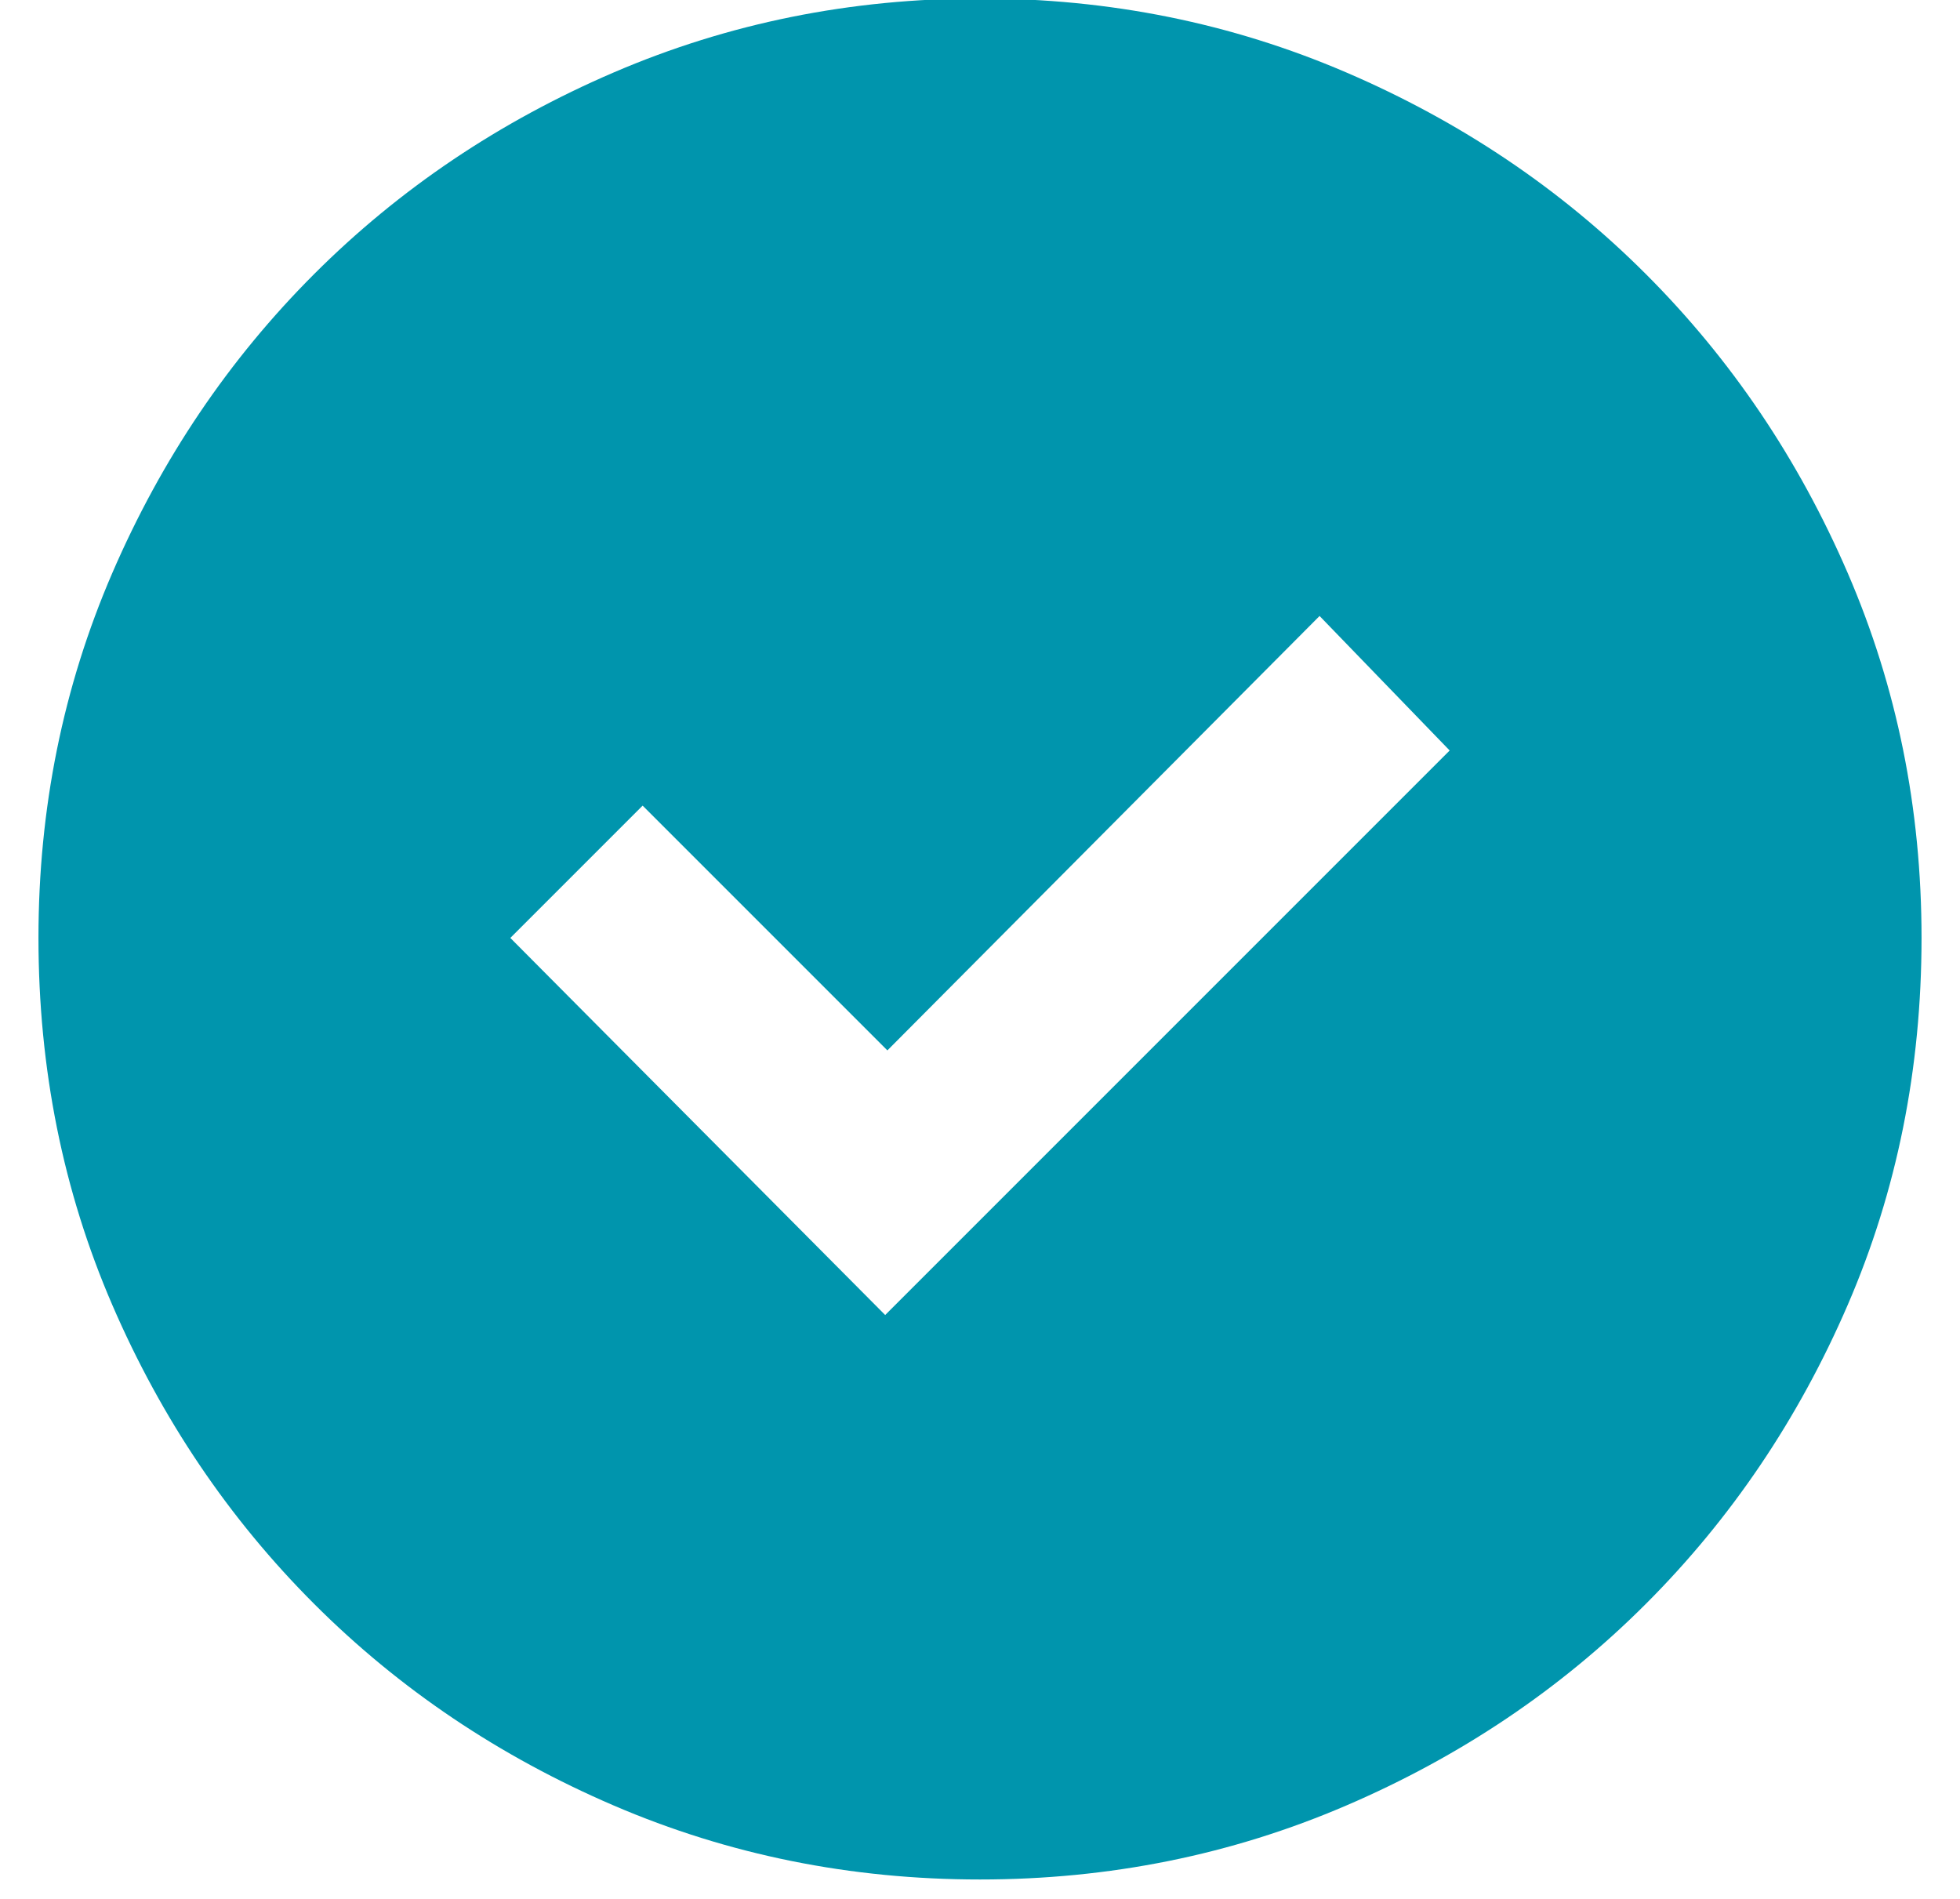
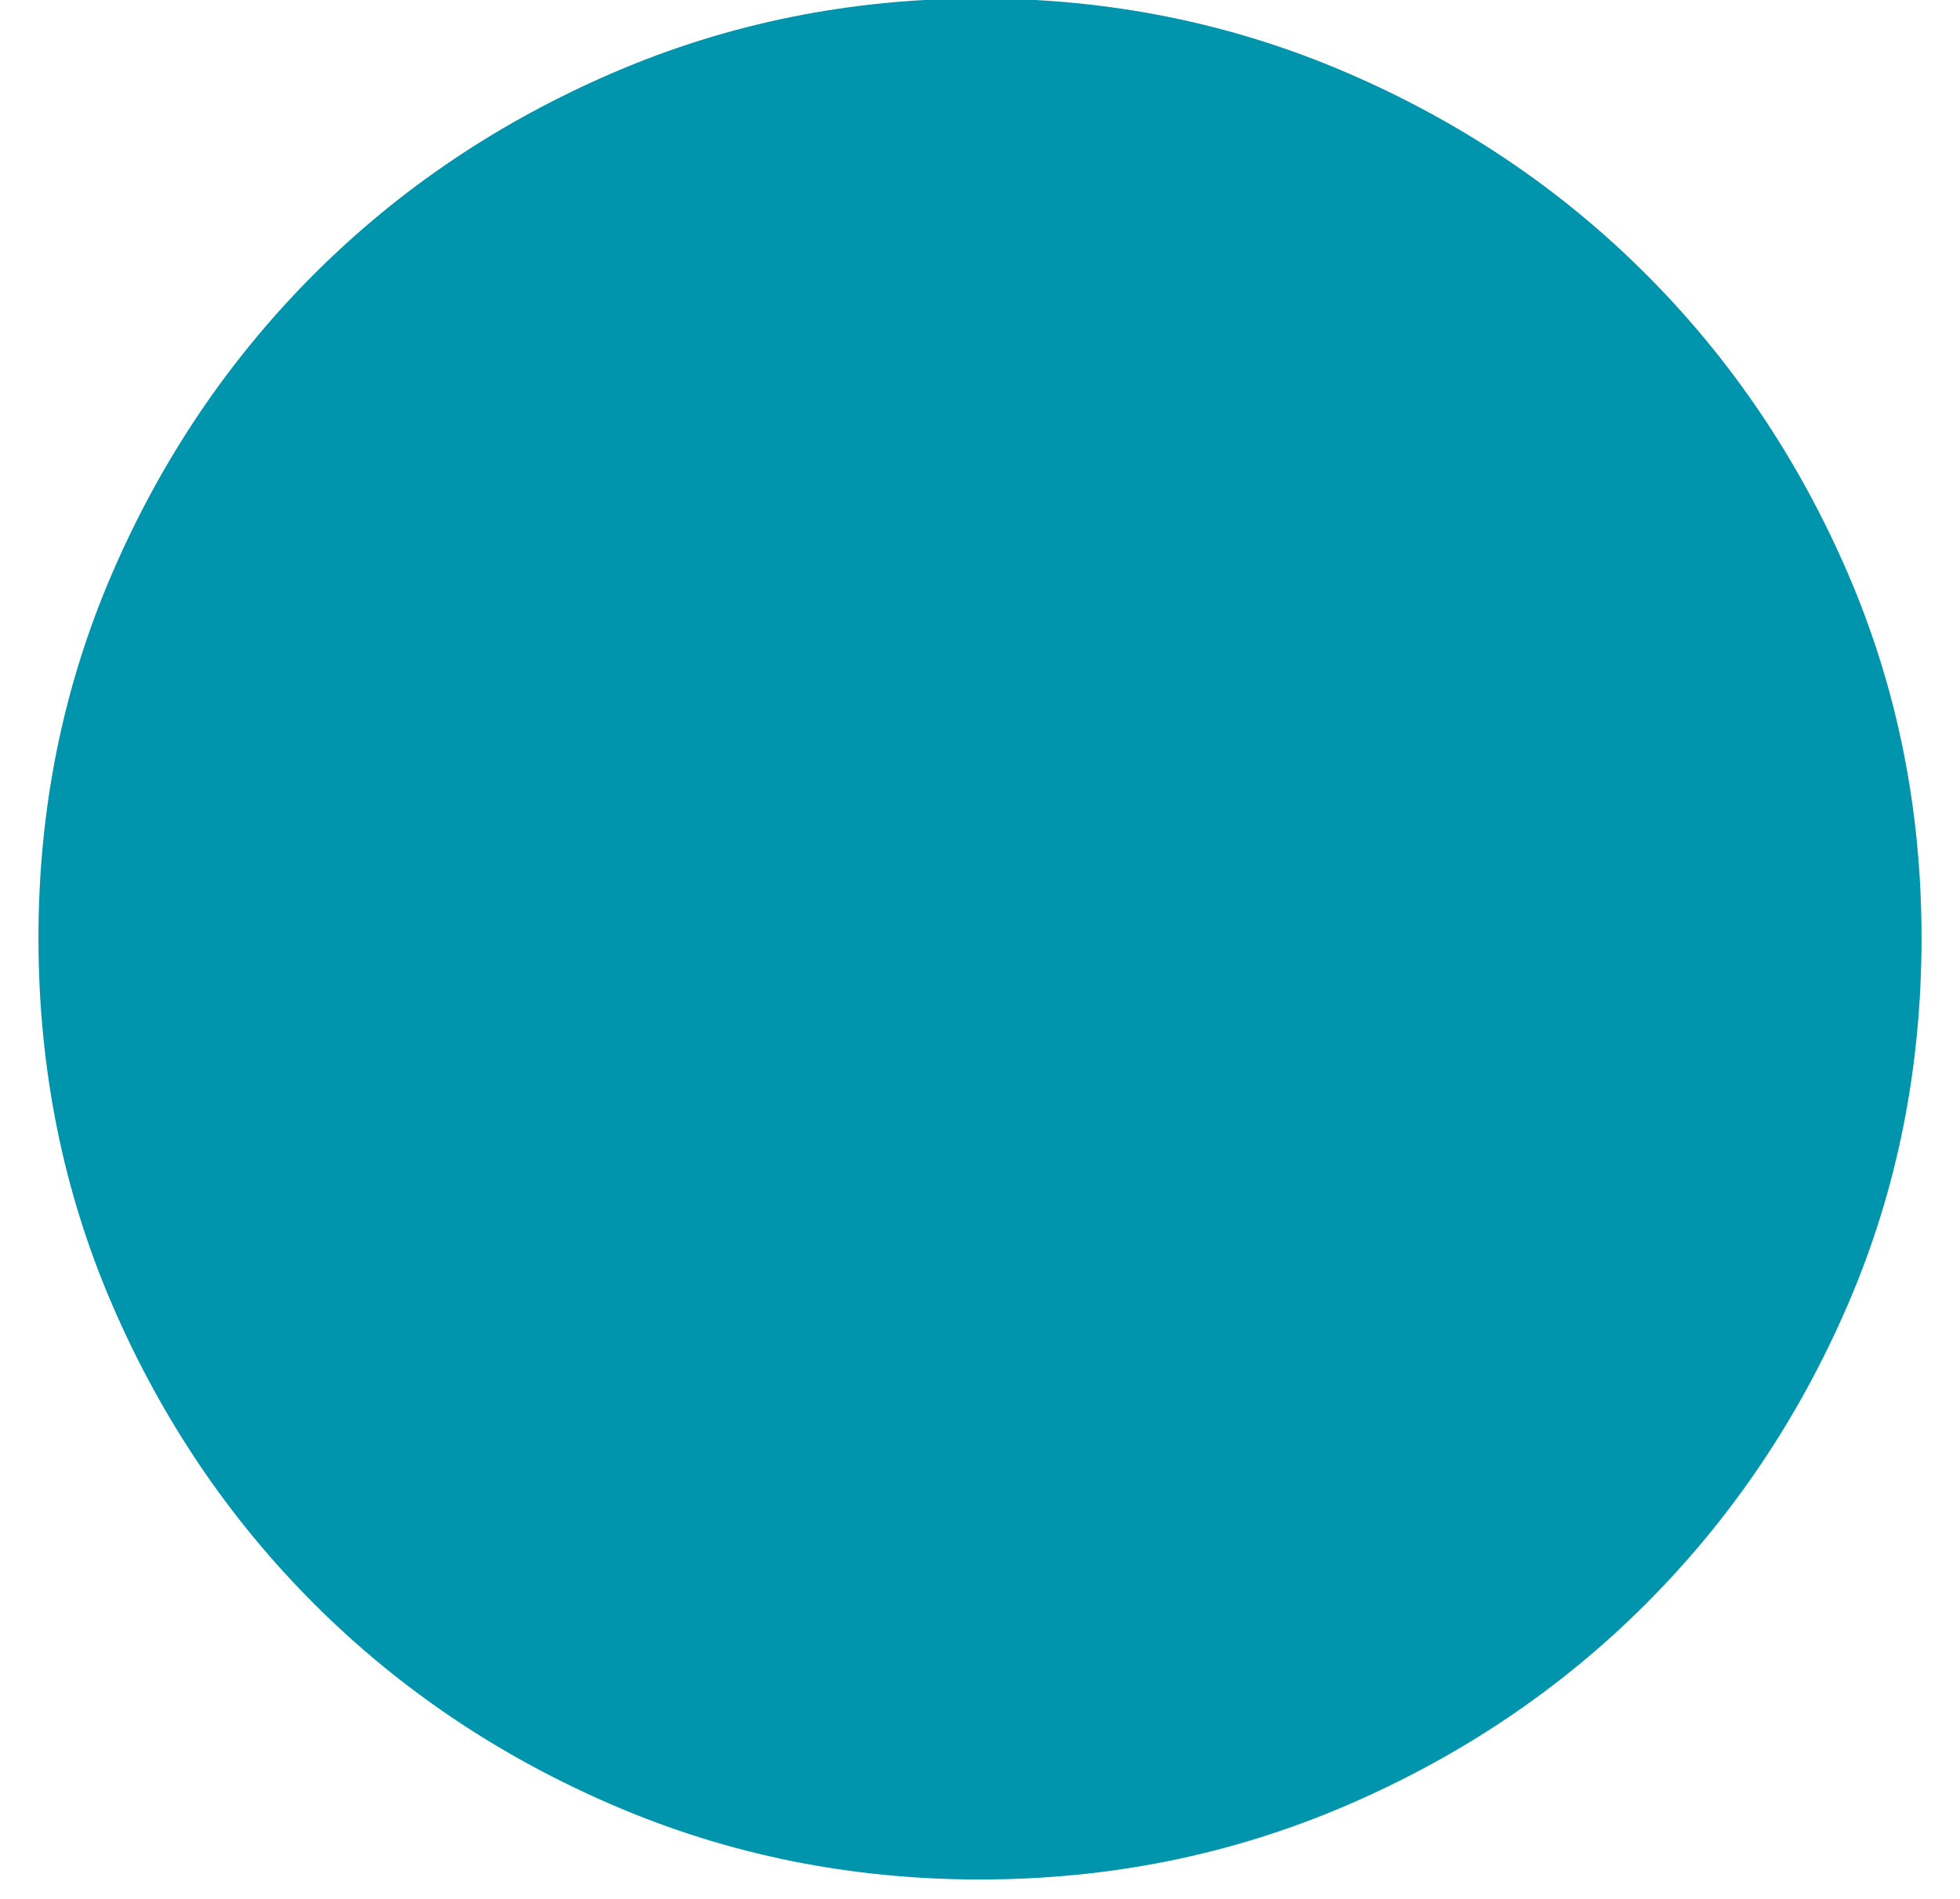
<svg xmlns="http://www.w3.org/2000/svg" height="31" viewBox="0 0 32 31" width="32">
-   <path d="m20 4.645c-2.112 0-4.104.402-5.976 1.206-1.872.804-3.504 1.902-4.896 3.294-1.392 1.392-2.49 3.018-3.294 4.878-.804 1.86-1.206 3.846-1.206 5.958 0 2.136.402 4.134 1.206 5.994.804 1.86 1.902 3.486 3.294 4.878 1.392 1.392 3.024 2.49 4.896 3.294 1.872.804 3.864 1.206 5.976 1.206 2.112 0 4.104-.402 5.976-1.206 1.872-.804 3.504-1.902 4.896-3.294 1.392-1.392 2.49-3.018 3.294-4.878s1.206-3.858 1.206-5.994c0-2.112-.402-4.098-1.206-5.958s-1.902-3.486-3.294-4.878c-1.392-1.392-3.024-2.49-4.896-3.294-1.872-.804-3.864-1.206-5.976-1.206zm-1.548 21.493-6.12-6.156 2.16-2.16 3.996 3.996 7.056-7.092 2.124 2.196z" fill="#0095ad" fill-rule="evenodd" transform="translate(-4 -4.67)" />
+   <path d="m20 4.645c-2.112 0-4.104.402-5.976 1.206-1.872.804-3.504 1.902-4.896 3.294-1.392 1.392-2.49 3.018-3.294 4.878-.804 1.86-1.206 3.846-1.206 5.958 0 2.136.402 4.134 1.206 5.994.804 1.86 1.902 3.486 3.294 4.878 1.392 1.392 3.024 2.49 4.896 3.294 1.872.804 3.864 1.206 5.976 1.206 2.112 0 4.104-.402 5.976-1.206 1.872-.804 3.504-1.902 4.896-3.294 1.392-1.392 2.49-3.018 3.294-4.878s1.206-3.858 1.206-5.994c0-2.112-.402-4.098-1.206-5.958s-1.902-3.486-3.294-4.878c-1.392-1.392-3.024-2.49-4.896-3.294-1.872-.804-3.864-1.206-5.976-1.206zz" fill="#0095ad" fill-rule="evenodd" transform="translate(-4 -4.67)" />
</svg>